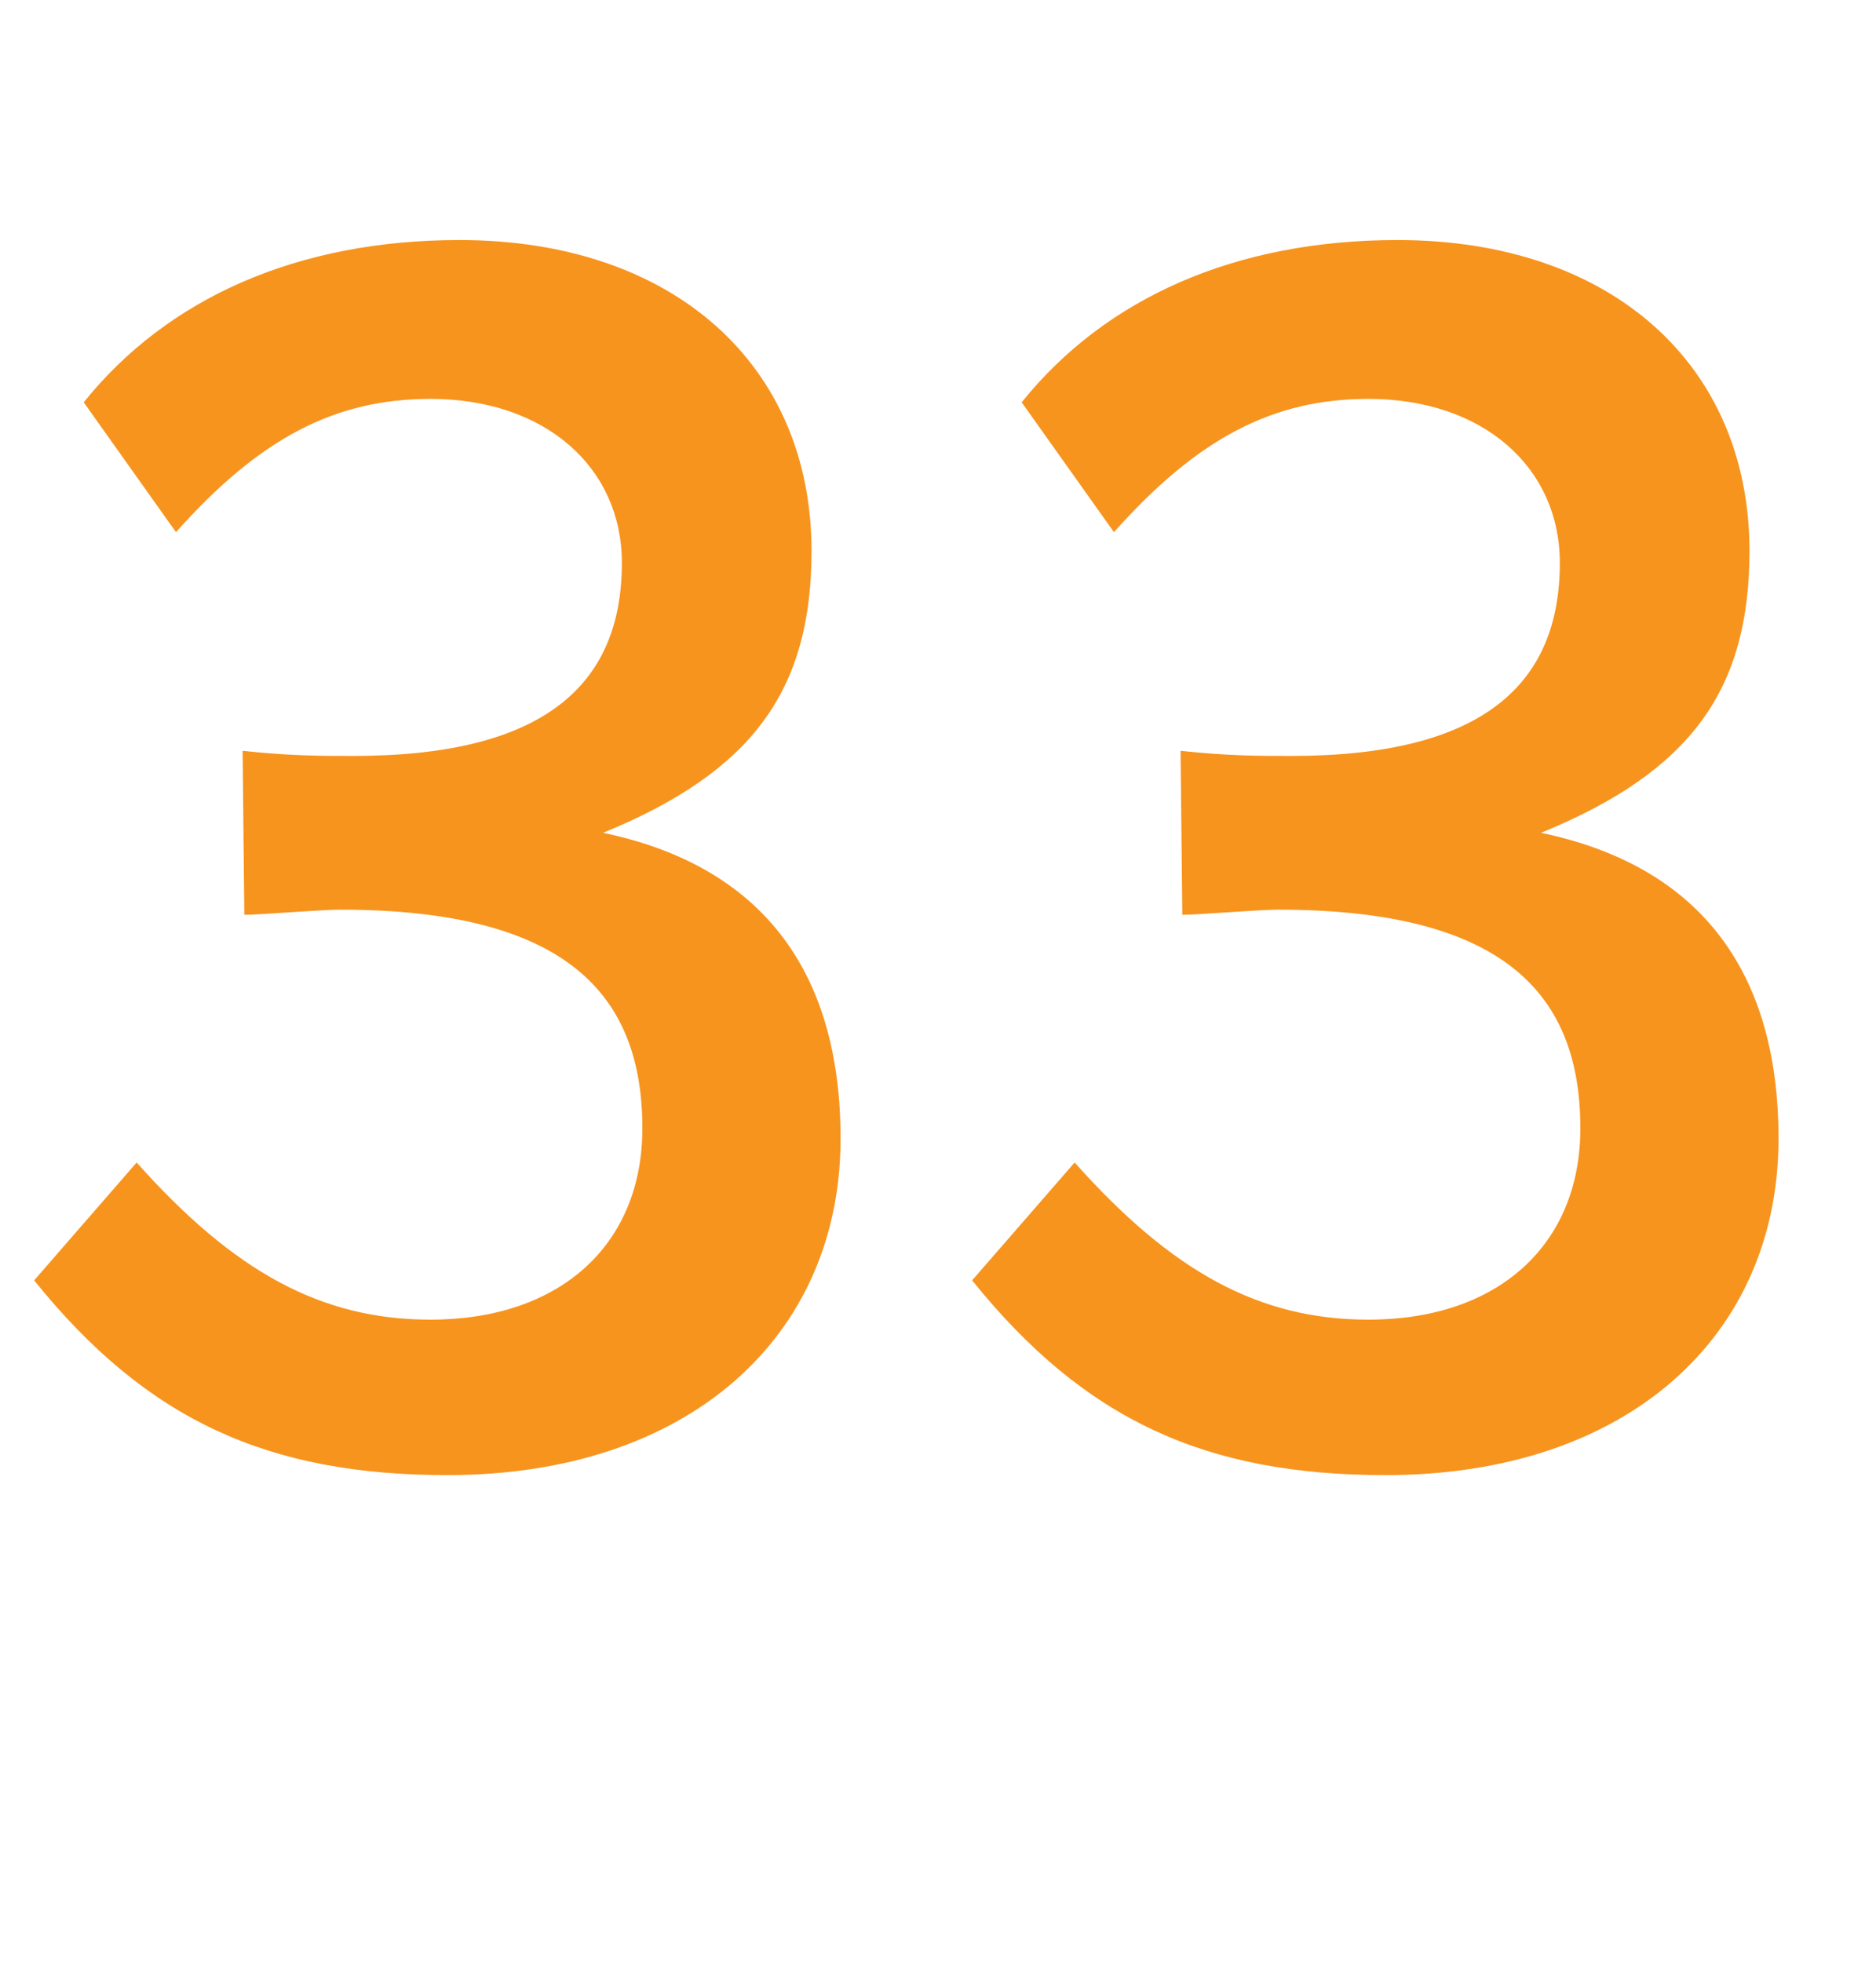
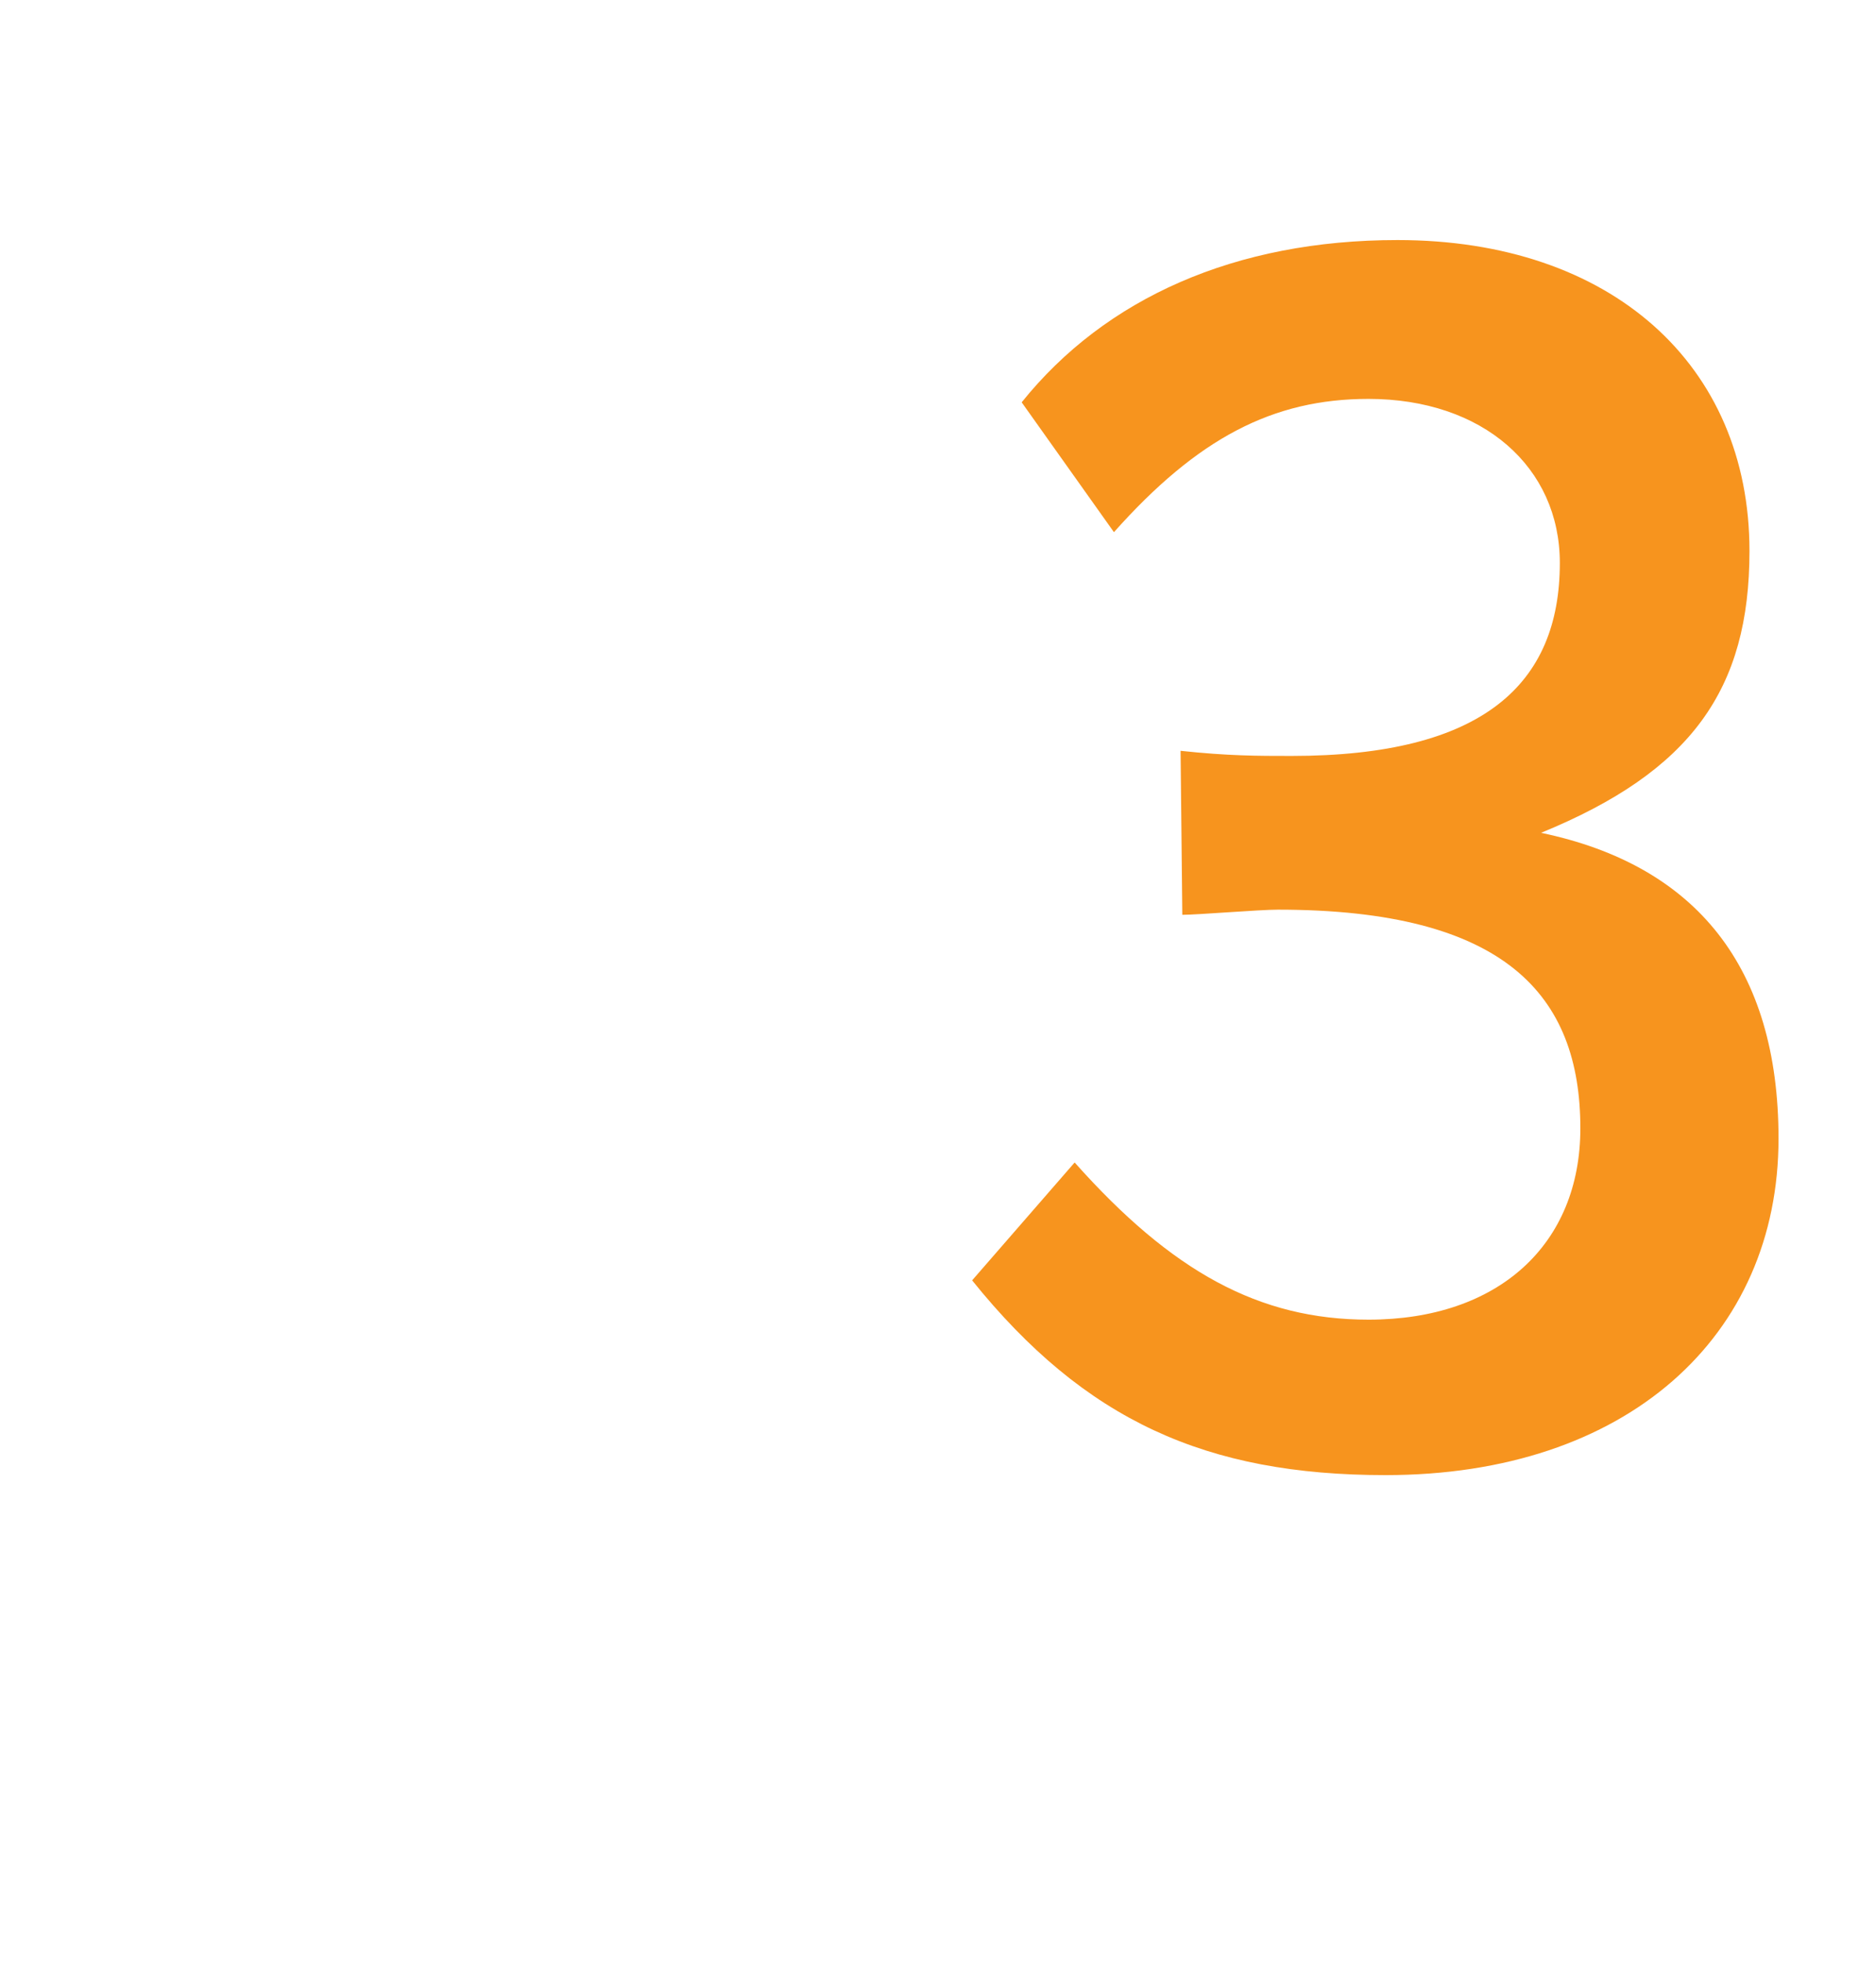
<svg xmlns="http://www.w3.org/2000/svg" version="1.1" id="Layer_1" x="0px" y="0px" width="65.879px" height="68.908px" viewBox="0 0 65.879 68.908" enable-background="new 0 0 65.879 68.908" xml:space="preserve">
  <g>
-     <path fill="#F7941E" d="M15.719,51.809c-6.299,0-10.559-1.92-14.52-6.84l3.6-4.14c3.42,3.84,6.48,5.52,10.32,5.52   c4.561,0,7.439-2.64,7.439-6.72c0-4.68-2.641-7.68-10.619-7.68c-0.66,0-2.82,0.181-3.359,0.181L8.52,26.37   c1.68,0.18,2.699,0.18,3.9,0.18c6.719,0,9.418-2.52,9.418-6.78c0-3.359-2.699-5.76-6.719-5.76c-3.359,0-6,1.381-8.939,4.681   l-3.24-4.561c2.939-3.659,7.5-5.699,13.199-5.699c7.5,0,12.359,4.38,12.359,10.919c0,4.86-2.039,7.74-7.32,9.9   c5.461,1.14,8.34,4.739,8.34,10.739C29.518,46.949,24.178,51.809,15.719,51.809z" />
    <path fill="#F7941E" d="M48.658,51.809c-6.299,0-10.559-1.92-14.52-6.84l3.6-4.14c3.42,3.84,6.48,5.52,10.32,5.52   c4.561,0,7.439-2.64,7.439-6.72c0-4.68-2.641-7.68-10.619-7.68c-0.66,0-2.82,0.181-3.359,0.181l-0.061-5.76   c1.68,0.18,2.699,0.18,3.9,0.18c6.719,0,9.418-2.52,9.418-6.78c0-3.359-2.699-5.76-6.719-5.76c-3.359,0-6,1.381-8.939,4.681   l-3.24-4.561c2.939-3.659,7.5-5.699,13.199-5.699c7.5,0,12.359,4.38,12.359,10.919c0,4.86-2.039,7.74-7.32,9.9   c5.461,1.14,8.34,4.739,8.34,10.739C62.457,46.949,57.117,51.809,48.658,51.809z" />
  </g>
</svg>